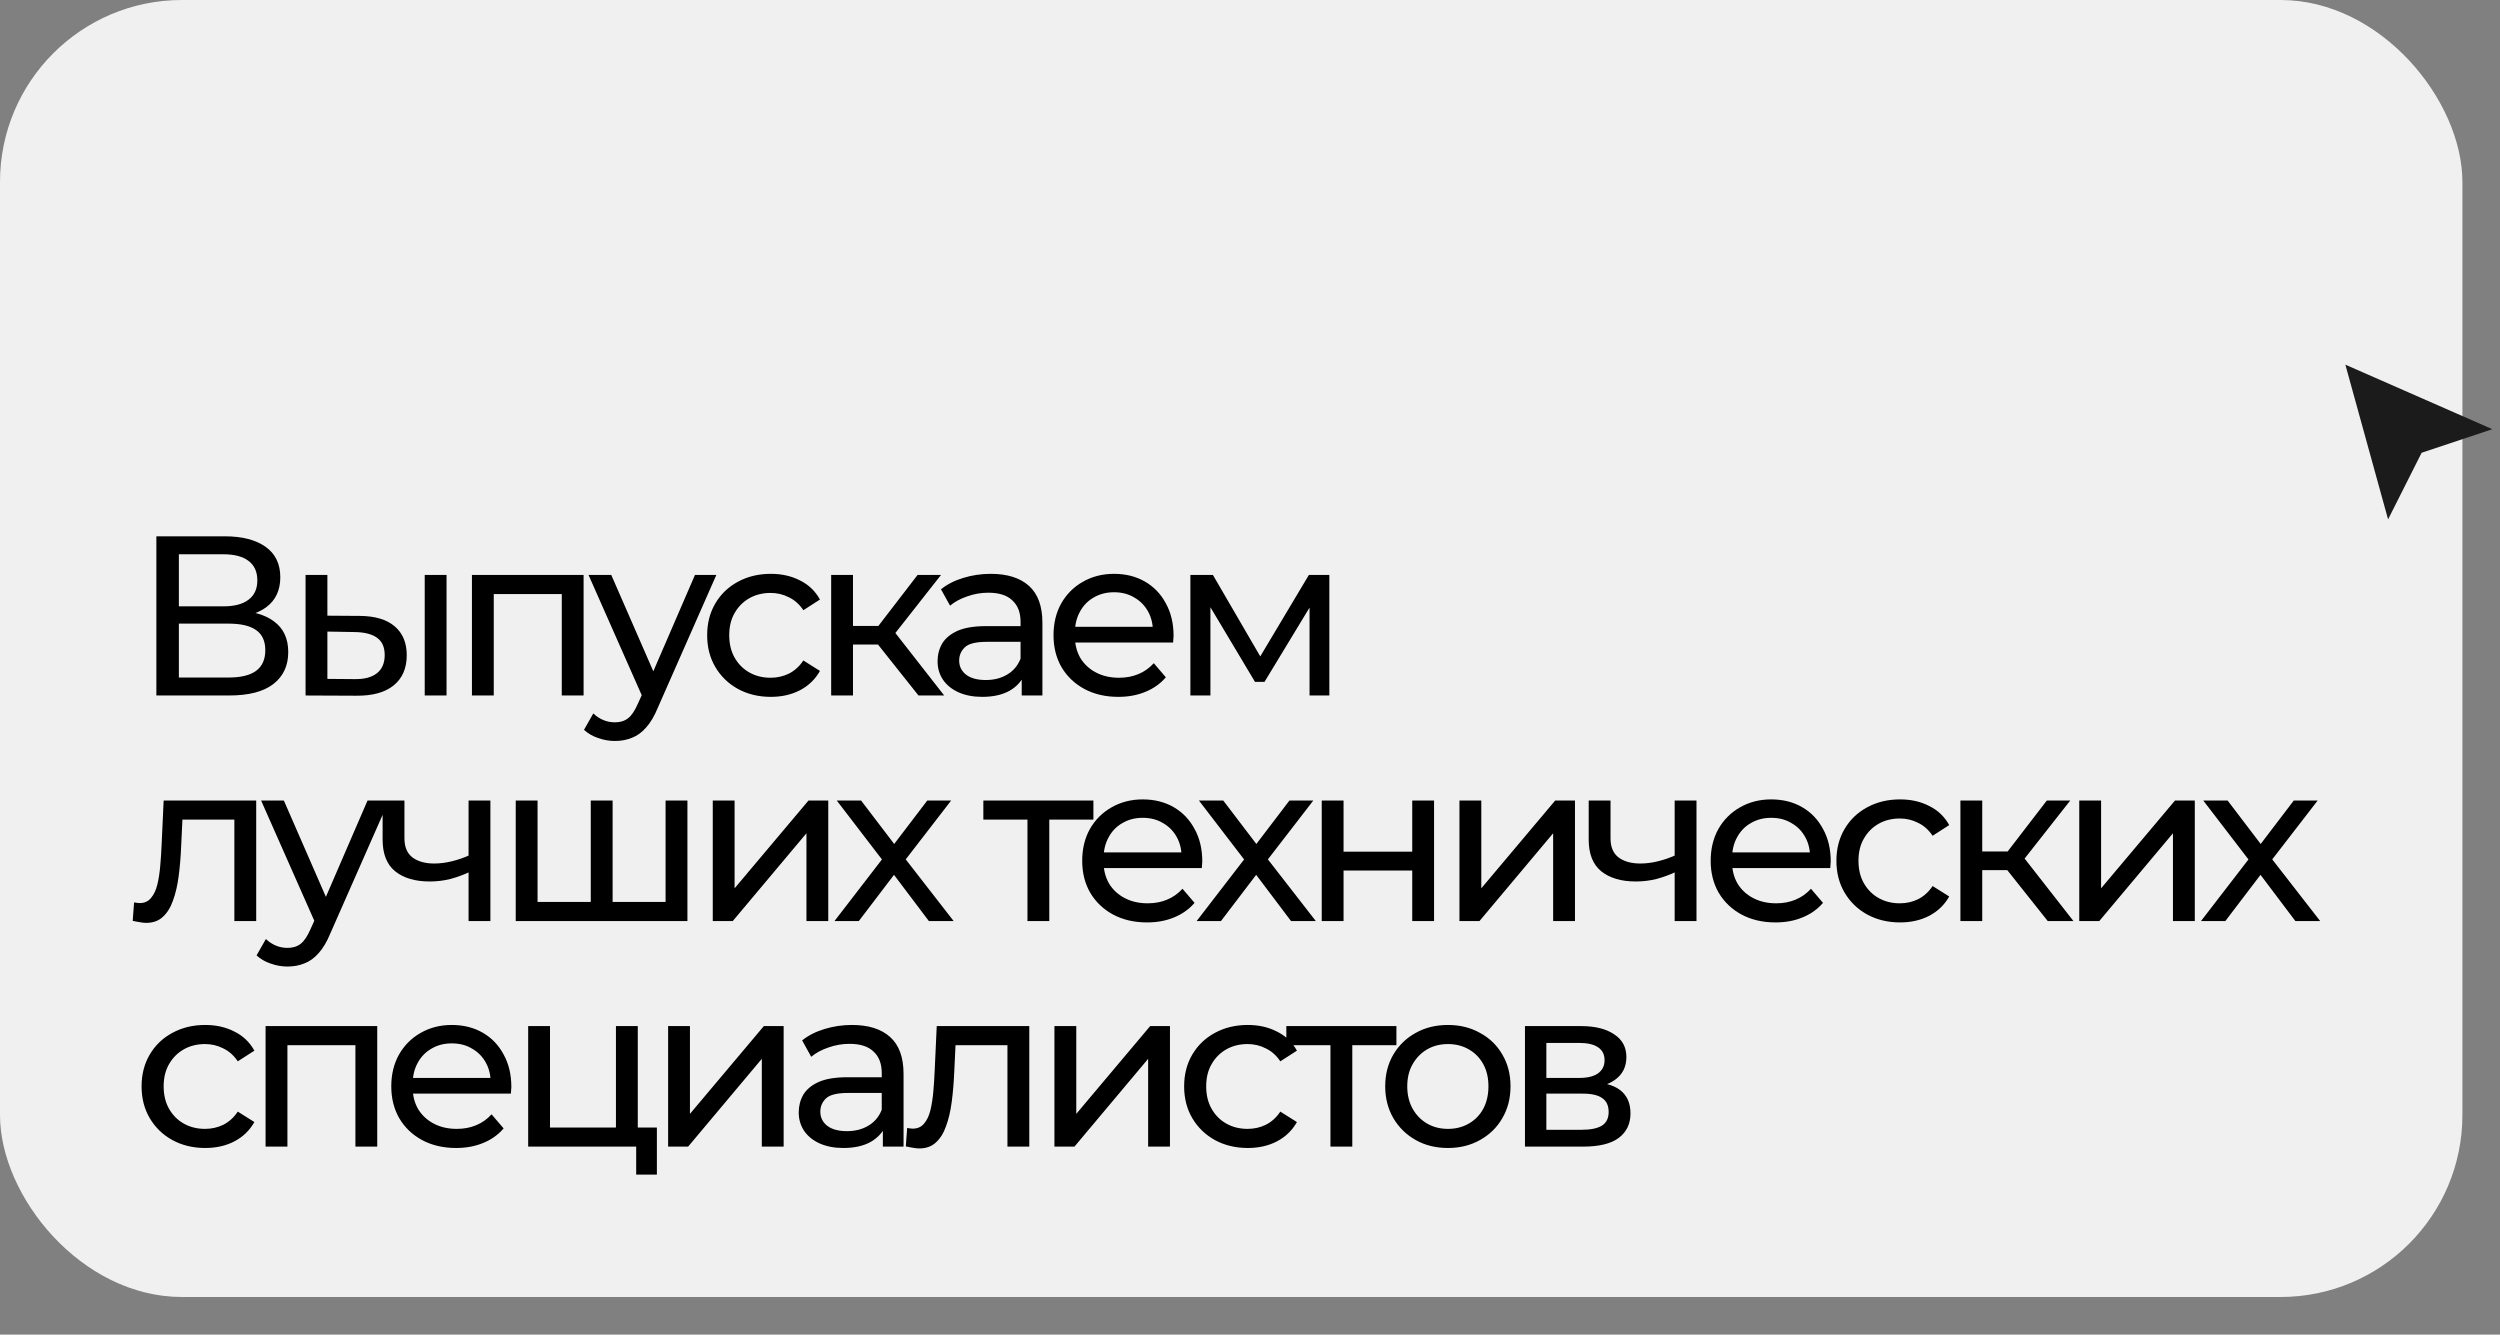
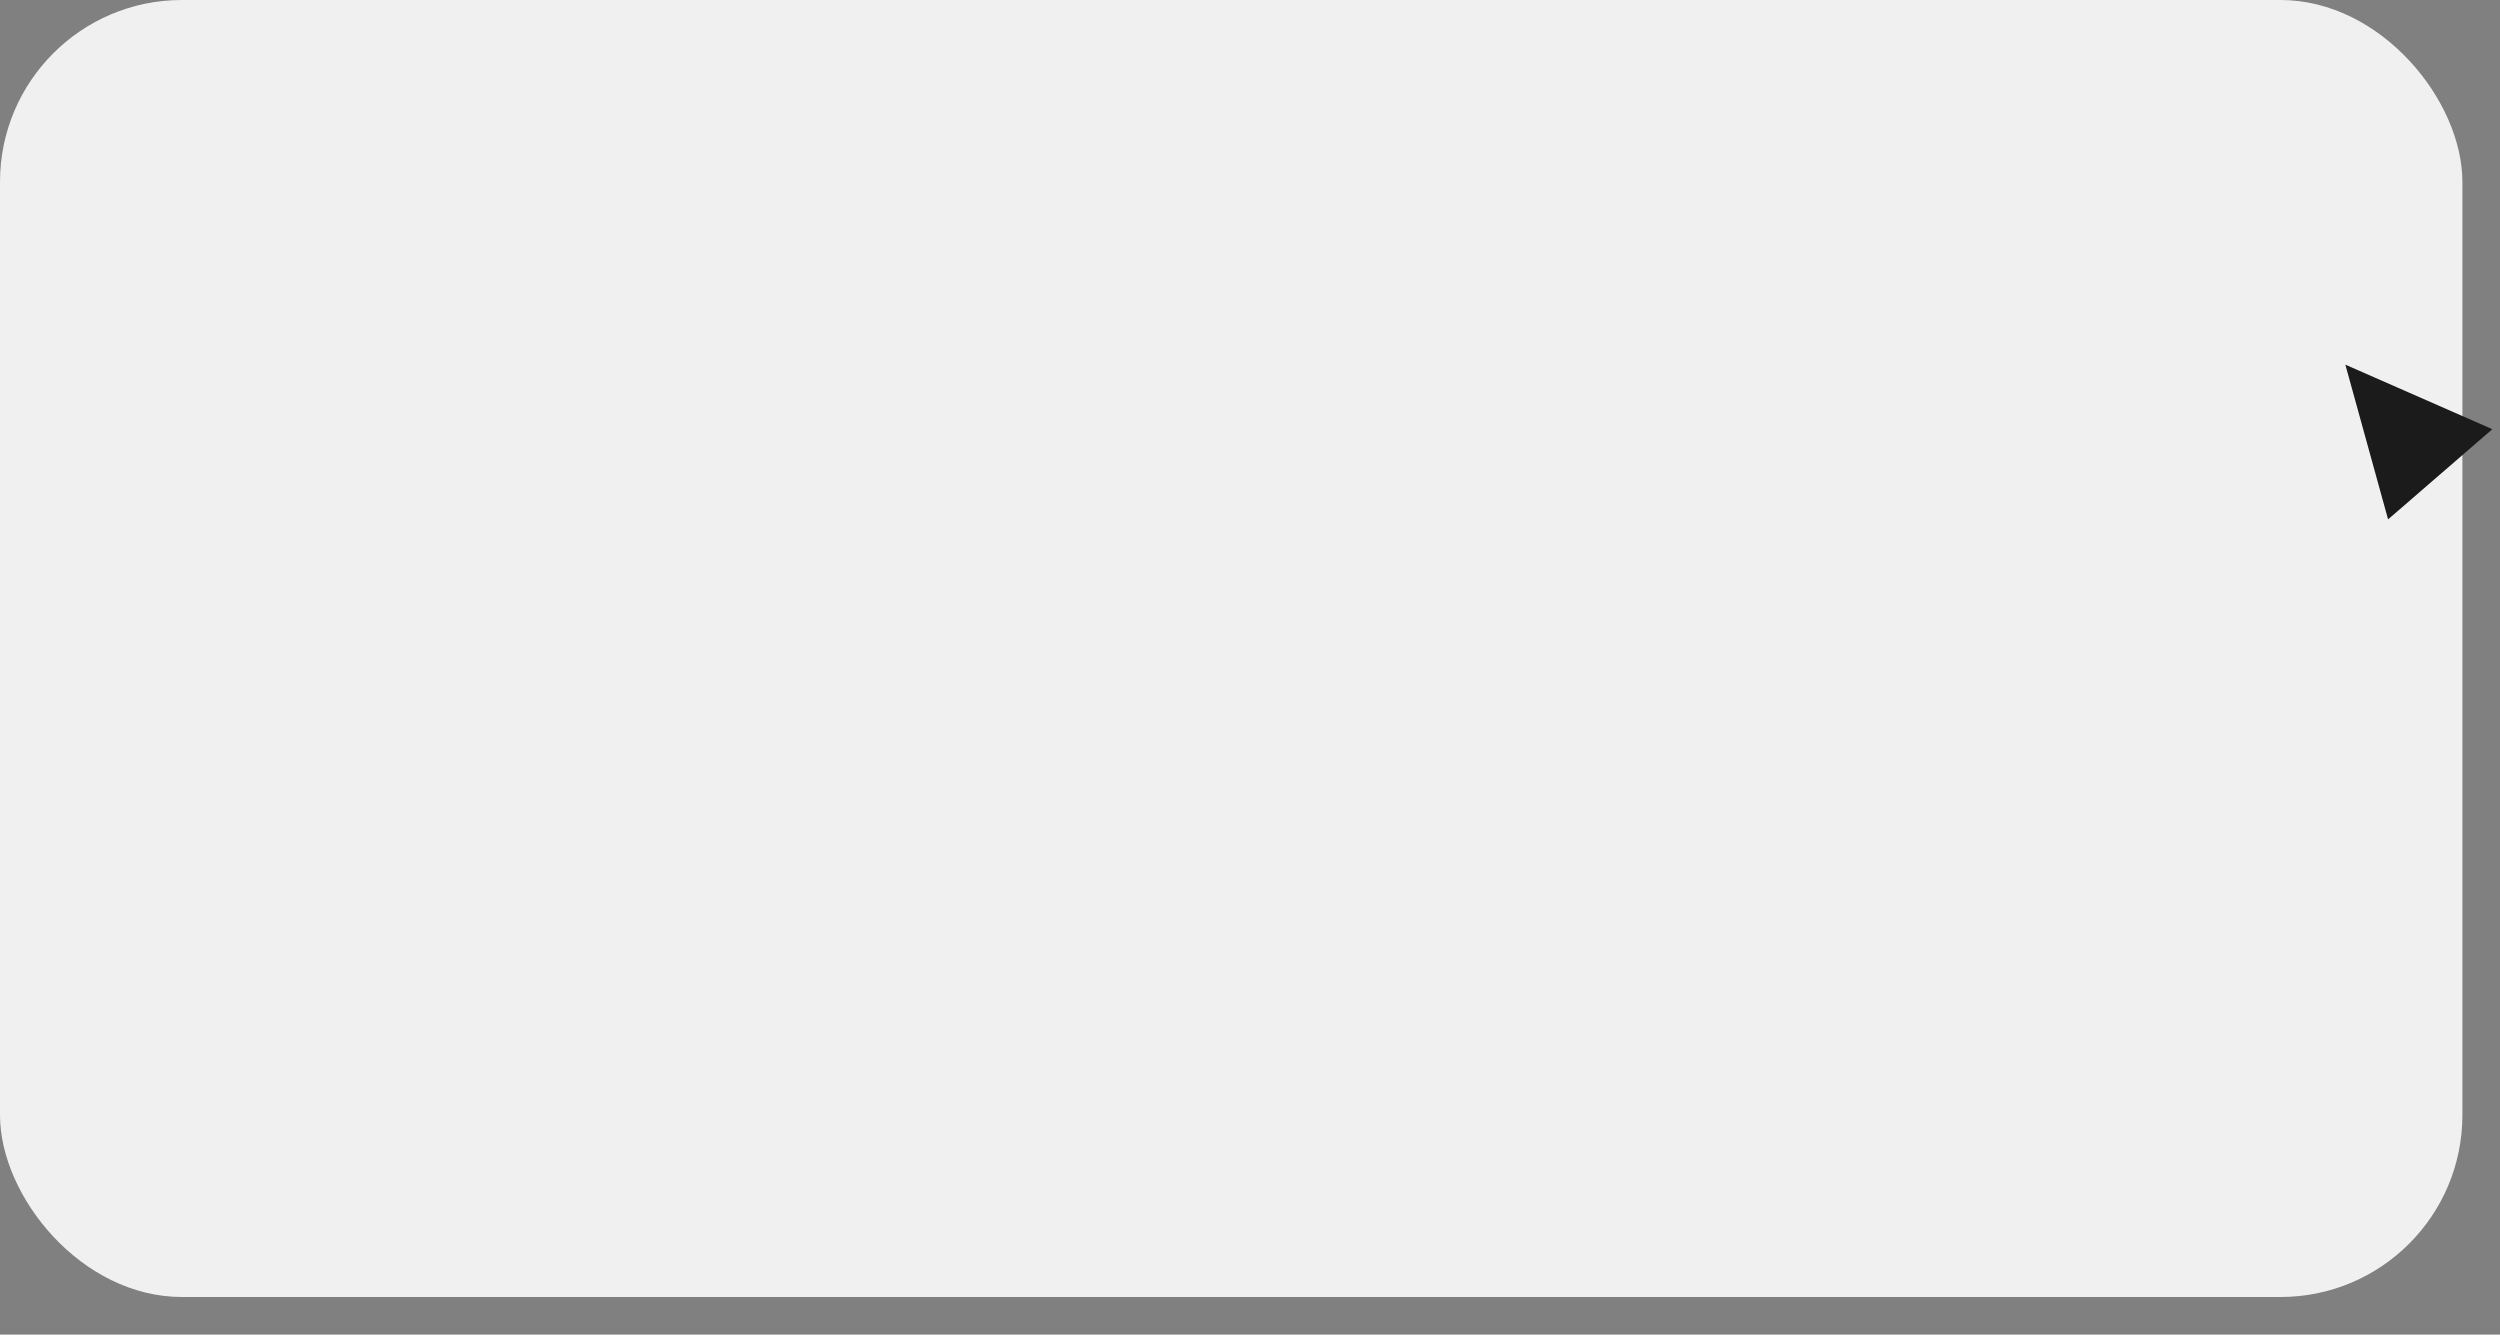
<svg xmlns="http://www.w3.org/2000/svg" width="133" height="71" viewBox="0 0 133 71" fill="none">
  <rect x="0" y="0" width="133" height="71" fill="#808080" stroke="none" />
  <rect width="131" height="69" rx="9.678" fill="#F0F0F0" />
-   <path d="M8.319 37V28.532H11.96C12.88 28.532 13.601 28.717 14.126 29.088C14.65 29.459 14.912 29.999 14.912 30.709C14.912 31.403 14.662 31.935 14.162 32.306C13.662 32.669 13.005 32.85 12.19 32.85L12.408 32.487C13.351 32.487 14.073 32.677 14.573 33.056C15.081 33.427 15.335 33.971 15.335 34.689C15.335 35.415 15.069 35.984 14.537 36.395C14.013 36.798 13.23 37 12.19 37H8.319ZM9.516 36.044H12.166C12.811 36.044 13.295 35.927 13.618 35.693C13.948 35.452 14.114 35.084 14.114 34.593C14.114 34.1 13.948 33.742 13.618 33.516C13.295 33.29 12.811 33.177 12.166 33.177H9.516V36.044ZM9.516 32.258H11.876C12.464 32.258 12.912 32.141 13.218 31.907C13.533 31.673 13.69 31.33 13.69 30.878C13.69 30.419 13.533 30.072 13.218 29.838C12.912 29.604 12.464 29.487 11.876 29.487H9.516V32.258ZM22.595 37V30.588H23.756V37H22.595ZM19.147 32.766C19.962 32.774 20.579 32.959 20.998 33.322C21.426 33.685 21.639 34.197 21.639 34.859C21.639 35.552 21.405 36.089 20.938 36.468C20.478 36.839 19.817 37.02 18.954 37.012L16.256 37V30.588H17.417V32.754L19.147 32.766ZM18.869 36.129C19.385 36.137 19.78 36.032 20.055 35.814C20.329 35.597 20.466 35.274 20.466 34.847C20.466 34.427 20.329 34.121 20.055 33.927C19.788 33.734 19.393 33.633 18.869 33.625L17.417 33.6V36.117L18.869 36.129ZM25.107 37V30.588H31.047V37H29.886V31.314L30.164 31.604H25.99L26.268 31.314V37H25.107ZM32.714 39.42C32.407 39.42 32.109 39.367 31.819 39.262C31.528 39.166 31.278 39.02 31.068 38.827L31.564 37.956C31.726 38.109 31.903 38.226 32.097 38.307C32.29 38.387 32.496 38.428 32.714 38.428C32.996 38.428 33.23 38.355 33.415 38.21C33.601 38.065 33.774 37.806 33.936 37.435L34.335 36.552L34.456 36.407L36.972 30.588H38.109L35 37.641C34.815 38.093 34.605 38.448 34.371 38.706C34.145 38.964 33.895 39.145 33.621 39.25C33.347 39.363 33.044 39.42 32.714 39.42ZM34.238 37.206L31.31 30.588H32.52L35.012 36.298L34.238 37.206ZM41.008 37.073C40.355 37.073 39.77 36.931 39.254 36.649C38.746 36.367 38.347 35.98 38.057 35.488C37.766 34.996 37.621 34.431 37.621 33.794C37.621 33.157 37.766 32.592 38.057 32.1C38.347 31.608 38.746 31.225 39.254 30.951C39.77 30.669 40.355 30.528 41.008 30.528C41.589 30.528 42.105 30.645 42.557 30.878C43.017 31.104 43.372 31.443 43.622 31.895L42.739 32.463C42.529 32.149 42.271 31.919 41.964 31.774C41.666 31.62 41.343 31.544 40.996 31.544C40.577 31.544 40.202 31.637 39.871 31.822C39.541 32.008 39.279 32.27 39.085 32.608C38.891 32.939 38.795 33.334 38.795 33.794C38.795 34.254 38.891 34.653 39.085 34.992C39.279 35.331 39.541 35.593 39.871 35.778C40.202 35.964 40.577 36.056 40.996 36.056C41.343 36.056 41.666 35.984 41.964 35.839C42.271 35.685 42.529 35.452 42.739 35.137L43.622 35.693C43.372 36.137 43.017 36.48 42.557 36.722C42.105 36.956 41.589 37.073 41.008 37.073ZM48.864 37L46.383 33.879L47.339 33.298L50.231 37H48.864ZM44.218 37V30.588H45.379V37H44.218ZM45.029 34.29V33.298H47.146V34.29H45.029ZM47.436 33.927L46.359 33.782L48.815 30.588H50.061L47.436 33.927ZM54.355 37V35.645L54.294 35.391V33.08C54.294 32.588 54.149 32.209 53.859 31.943C53.576 31.669 53.149 31.532 52.576 31.532C52.197 31.532 51.826 31.596 51.463 31.725C51.1 31.846 50.794 32.012 50.544 32.221L50.06 31.35C50.391 31.084 50.786 30.883 51.245 30.745C51.713 30.6 52.201 30.528 52.709 30.528C53.589 30.528 54.266 30.741 54.742 31.169C55.218 31.596 55.456 32.25 55.456 33.129V37H54.355ZM52.25 37.073C51.774 37.073 51.354 36.992 50.992 36.831C50.637 36.669 50.362 36.447 50.169 36.165C49.975 35.875 49.879 35.548 49.879 35.185C49.879 34.839 49.959 34.524 50.12 34.242C50.29 33.959 50.56 33.734 50.931 33.564C51.31 33.395 51.818 33.31 52.455 33.31H54.488V34.145H52.504C51.923 34.145 51.532 34.242 51.33 34.435C51.129 34.629 51.028 34.863 51.028 35.137C51.028 35.452 51.153 35.706 51.403 35.899C51.653 36.085 52 36.177 52.443 36.177C52.879 36.177 53.258 36.081 53.58 35.887C53.911 35.693 54.149 35.411 54.294 35.04L54.524 35.839C54.371 36.218 54.101 36.52 53.714 36.746C53.326 36.964 52.838 37.073 52.25 37.073ZM59.495 37.073C58.809 37.073 58.204 36.931 57.68 36.649C57.164 36.367 56.761 35.98 56.47 35.488C56.188 34.996 56.047 34.431 56.047 33.794C56.047 33.157 56.184 32.592 56.458 32.1C56.74 31.608 57.123 31.225 57.607 30.951C58.099 30.669 58.652 30.528 59.265 30.528C59.886 30.528 60.434 30.665 60.91 30.939C61.386 31.213 61.757 31.6 62.023 32.1C62.297 32.592 62.434 33.169 62.434 33.83C62.434 33.879 62.43 33.935 62.422 34C62.422 34.064 62.418 34.125 62.41 34.181H56.954V33.346H61.805L61.334 33.637C61.342 33.225 61.257 32.858 61.08 32.536C60.902 32.213 60.656 31.963 60.342 31.786C60.035 31.6 59.676 31.508 59.265 31.508C58.862 31.508 58.503 31.6 58.188 31.786C57.874 31.963 57.628 32.217 57.45 32.548C57.273 32.871 57.184 33.242 57.184 33.661V33.855C57.184 34.282 57.281 34.665 57.474 35.004C57.676 35.334 57.954 35.593 58.309 35.778C58.664 35.964 59.071 36.056 59.531 36.056C59.91 36.056 60.253 35.992 60.559 35.863C60.874 35.734 61.148 35.54 61.382 35.282L62.023 36.032C61.733 36.371 61.37 36.629 60.934 36.806C60.507 36.984 60.027 37.073 59.495 37.073ZM63.329 37V30.588H64.527L67.285 35.331H66.801L69.632 30.588H70.721V37H69.668V31.895L69.862 32.004L67.273 36.274H66.765L64.164 31.919L64.394 31.87V37H63.329ZM7.06 48.988L7.133 48.008C7.19 48.016 7.242 48.024 7.29 48.032C7.339 48.04 7.383 48.044 7.423 48.044C7.682 48.044 7.883 47.956 8.028 47.778C8.182 47.601 8.294 47.367 8.367 47.076C8.44 46.778 8.492 46.443 8.524 46.072C8.557 45.701 8.581 45.33 8.597 44.959L8.706 42.588H13.63V49H12.468V43.266L12.746 43.604H9.456L9.722 43.254L9.637 45.032C9.613 45.596 9.569 46.125 9.504 46.617C9.44 47.109 9.339 47.54 9.202 47.911C9.073 48.282 8.891 48.572 8.657 48.782C8.432 48.992 8.137 49.097 7.774 49.097C7.669 49.097 7.556 49.085 7.436 49.06C7.323 49.044 7.198 49.02 7.06 48.988ZM15.295 51.42C14.988 51.42 14.69 51.367 14.399 51.262C14.109 51.166 13.859 51.02 13.649 50.827L14.145 49.956C14.307 50.109 14.484 50.226 14.678 50.307C14.871 50.387 15.077 50.428 15.295 50.428C15.577 50.428 15.811 50.355 15.996 50.21C16.182 50.065 16.355 49.806 16.517 49.435L16.916 48.552L17.037 48.407L19.553 42.588H20.69L17.581 49.641C17.396 50.093 17.186 50.448 16.952 50.706C16.726 50.964 16.476 51.145 16.202 51.25C15.928 51.363 15.625 51.42 15.295 51.42ZM16.819 49.206L13.891 42.588H15.101L17.593 48.298L16.819 49.206ZM25.013 46.375C24.674 46.536 24.323 46.665 23.96 46.762C23.605 46.851 23.238 46.895 22.859 46.895C22.085 46.895 21.472 46.714 21.02 46.351C20.577 45.988 20.355 45.427 20.355 44.669V42.588H21.516V44.596C21.516 45.056 21.658 45.395 21.94 45.613C22.23 45.83 22.617 45.939 23.101 45.939C23.408 45.939 23.722 45.899 24.045 45.818C24.376 45.738 24.698 45.625 25.013 45.48V46.375ZM24.928 49V42.588H26.089V49H24.928ZM31.695 47.984L31.429 48.286V42.588H32.591V48.286L32.3 47.984H35.688L35.409 48.286V42.588H36.571V49H27.437V42.588H28.598V48.286L28.32 47.984H31.695ZM37.919 49V42.588H39.08V47.258L43.012 42.588H44.064V49H42.903V44.33L38.983 49H37.919ZM44.395 49L47.153 45.419L47.141 46.012L44.516 42.588H45.81L47.819 45.225H47.323L49.331 42.588H50.601L47.94 46.036L47.952 45.419L50.734 49H49.416L47.298 46.193L47.77 46.266L45.69 49H44.395ZM54.661 49V43.302L54.951 43.604H52.314V42.588H58.169V43.604H55.544L55.822 43.302V49H54.661ZM61.021 49.073C60.336 49.073 59.731 48.931 59.206 48.649C58.69 48.367 58.287 47.98 57.997 47.488C57.714 46.996 57.573 46.431 57.573 45.794C57.573 45.157 57.71 44.592 57.984 44.1C58.267 43.608 58.65 43.225 59.134 42.951C59.626 42.669 60.178 42.528 60.791 42.528C61.412 42.528 61.961 42.665 62.437 42.939C62.912 43.213 63.283 43.6 63.55 44.1C63.824 44.592 63.961 45.169 63.961 45.83C63.961 45.879 63.957 45.935 63.949 46C63.949 46.064 63.945 46.125 63.937 46.181H58.48V45.346H63.332L62.86 45.637C62.868 45.225 62.783 44.858 62.606 44.536C62.428 44.213 62.182 43.963 61.868 43.786C61.562 43.6 61.203 43.508 60.791 43.508C60.388 43.508 60.029 43.6 59.715 43.786C59.4 43.963 59.154 44.217 58.977 44.548C58.799 44.871 58.71 45.242 58.71 45.661V45.855C58.71 46.282 58.807 46.665 59.001 47.004C59.202 47.334 59.481 47.593 59.836 47.778C60.19 47.964 60.598 48.056 61.057 48.056C61.437 48.056 61.779 47.992 62.086 47.863C62.4 47.734 62.675 47.54 62.908 47.282L63.55 48.032C63.259 48.371 62.896 48.629 62.461 48.806C62.033 48.984 61.553 49.073 61.021 49.073ZM63.662 49L66.42 45.419L66.408 46.012L63.783 42.588H65.077L67.085 45.225H66.59L68.598 42.588H69.868L67.207 46.036L67.219 45.419L70.001 49H68.683L66.565 46.193L67.037 46.266L64.956 49H63.662ZM70.316 49V42.588H71.477V45.31H75.131V42.588H76.292V49H75.131V46.314H71.477V49H70.316ZM77.643 49V42.588H78.805V47.258L82.736 42.588H83.789V49H82.627V44.33L78.708 49H77.643ZM89.177 46.375C88.838 46.536 88.487 46.665 88.124 46.762C87.769 46.851 87.402 46.895 87.023 46.895C86.249 46.895 85.636 46.714 85.184 46.351C84.741 45.988 84.519 45.427 84.519 44.669V42.588H85.68V44.596C85.68 45.056 85.821 45.395 86.104 45.613C86.394 45.83 86.781 45.939 87.265 45.939C87.572 45.939 87.886 45.899 88.209 45.818C88.539 45.738 88.862 45.625 89.177 45.48V46.375ZM89.092 49V42.588H90.253V49H89.092ZM94.456 49.073C93.77 49.073 93.165 48.931 92.641 48.649C92.125 48.367 91.722 47.98 91.431 47.488C91.149 46.996 91.008 46.431 91.008 45.794C91.008 45.157 91.145 44.592 91.419 44.1C91.701 43.608 92.085 43.225 92.568 42.951C93.06 42.669 93.613 42.528 94.226 42.528C94.847 42.528 95.395 42.665 95.871 42.939C96.347 43.213 96.718 43.6 96.984 44.1C97.258 44.592 97.395 45.169 97.395 45.83C97.395 45.879 97.391 45.935 97.383 46C97.383 46.064 97.379 46.125 97.371 46.181H91.915V45.346H96.766L96.295 45.637C96.303 45.225 96.218 44.858 96.04 44.536C95.863 44.213 95.617 43.963 95.303 43.786C94.996 43.6 94.637 43.508 94.226 43.508C93.823 43.508 93.464 43.6 93.149 43.786C92.835 43.963 92.589 44.217 92.411 44.548C92.234 44.871 92.145 45.242 92.145 45.661V45.855C92.145 46.282 92.242 46.665 92.435 47.004C92.637 47.334 92.915 47.593 93.27 47.778C93.625 47.964 94.032 48.056 94.492 48.056C94.871 48.056 95.214 47.992 95.52 47.863C95.835 47.734 96.109 47.54 96.343 47.282L96.984 48.032C96.694 48.371 96.331 48.629 95.895 48.806C95.468 48.984 94.988 49.073 94.456 49.073ZM101.085 49.073C100.431 49.073 99.847 48.931 99.33 48.649C98.822 48.367 98.423 47.98 98.133 47.488C97.842 46.996 97.697 46.431 97.697 45.794C97.697 45.157 97.842 44.592 98.133 44.1C98.423 43.608 98.822 43.225 99.33 42.951C99.847 42.669 100.431 42.528 101.085 42.528C101.665 42.528 102.181 42.645 102.633 42.879C103.093 43.104 103.448 43.443 103.698 43.895L102.815 44.463C102.605 44.149 102.347 43.919 102.04 43.774C101.742 43.62 101.419 43.544 101.072 43.544C100.653 43.544 100.278 43.637 99.947 43.822C99.617 44.008 99.355 44.27 99.161 44.608C98.967 44.939 98.871 45.334 98.871 45.794C98.871 46.254 98.967 46.653 99.161 46.992C99.355 47.331 99.617 47.593 99.947 47.778C100.278 47.964 100.653 48.056 101.072 48.056C101.419 48.056 101.742 47.984 102.04 47.839C102.347 47.685 102.605 47.452 102.815 47.137L103.698 47.693C103.448 48.137 103.093 48.48 102.633 48.722C102.181 48.956 101.665 49.073 101.085 49.073ZM108.94 49L106.459 45.879L107.415 45.298L110.307 49H108.94ZM104.294 49V42.588H105.455V49H104.294ZM105.105 46.29V45.298H107.222V46.29H105.105ZM107.512 45.927L106.435 45.782L108.891 42.588H110.137L107.512 45.927ZM110.617 49V42.588H111.778V47.258L115.71 42.588H116.763V49H115.601V44.33L111.682 49H110.617ZM117.093 49L119.852 45.419L119.84 46.012L117.214 42.588H118.509L120.517 45.225H120.021L122.029 42.588H123.3L120.638 46.036L120.65 45.419L123.433 49H122.114L119.997 46.193L120.469 46.266L118.388 49H117.093ZM10.92 61.073C10.266 61.073 9.682 60.931 9.166 60.649C8.657 60.367 8.258 59.98 7.968 59.488C7.677 58.996 7.532 58.431 7.532 57.794C7.532 57.157 7.677 56.592 7.968 56.1C8.258 55.608 8.657 55.225 9.166 54.951C9.682 54.669 10.266 54.528 10.92 54.528C11.5 54.528 12.017 54.645 12.468 54.879C12.928 55.104 13.283 55.443 13.533 55.895L12.65 56.463C12.44 56.149 12.182 55.919 11.876 55.774C11.577 55.62 11.254 55.544 10.908 55.544C10.488 55.544 10.113 55.637 9.783 55.822C9.452 56.008 9.19 56.27 8.996 56.608C8.803 56.939 8.706 57.334 8.706 57.794C8.706 58.254 8.803 58.653 8.996 58.992C9.19 59.331 9.452 59.593 9.783 59.778C10.113 59.964 10.488 60.056 10.908 60.056C11.254 60.056 11.577 59.984 11.876 59.839C12.182 59.685 12.44 59.452 12.65 59.137L13.533 59.693C13.283 60.137 12.928 60.48 12.468 60.722C12.017 60.956 11.5 61.073 10.92 61.073ZM14.129 61V54.588H20.069V61H18.908V55.314L19.186 55.604H15.012L15.291 55.314V61H14.129ZM24.264 61.073C23.579 61.073 22.974 60.931 22.45 60.649C21.933 60.367 21.53 59.98 21.24 59.488C20.957 58.996 20.816 58.431 20.816 57.794C20.816 57.157 20.953 56.592 21.228 56.1C21.51 55.608 21.893 55.225 22.377 54.951C22.869 54.669 23.422 54.528 24.034 54.528C24.655 54.528 25.204 54.665 25.68 54.939C26.156 55.213 26.527 55.6 26.793 56.1C27.067 56.592 27.204 57.169 27.204 57.83C27.204 57.879 27.2 57.935 27.192 58C27.192 58.064 27.188 58.125 27.18 58.181H21.724V57.346H26.575L26.103 57.637C26.111 57.225 26.026 56.858 25.849 56.536C25.672 56.213 25.426 55.963 25.111 55.786C24.805 55.6 24.446 55.508 24.034 55.508C23.631 55.508 23.272 55.6 22.958 55.786C22.643 55.963 22.397 56.217 22.22 56.548C22.042 56.871 21.954 57.242 21.954 57.661V57.855C21.954 58.282 22.05 58.665 22.244 59.004C22.446 59.334 22.724 59.593 23.079 59.778C23.433 59.964 23.841 60.056 24.301 60.056C24.68 60.056 25.022 59.992 25.329 59.863C25.643 59.734 25.918 59.54 26.151 59.282L26.793 60.032C26.502 60.371 26.139 60.629 25.704 60.806C25.276 60.984 24.797 61.073 24.264 61.073ZM28.099 61V54.588H29.26V59.984H32.768V54.588H33.93V61H28.099ZM33.845 62.488V60.94L34.135 61H32.768V59.984H34.946V62.488H33.845ZM35.544 61V54.588H36.705V59.258L40.637 54.588H41.69V61H40.528V56.33L36.608 61H35.544ZM46.968 61V59.645L46.908 59.391V57.08C46.908 56.588 46.763 56.209 46.472 55.943C46.19 55.669 45.763 55.532 45.19 55.532C44.811 55.532 44.44 55.596 44.077 55.725C43.714 55.846 43.407 56.012 43.157 56.221L42.674 55.35C43.004 55.084 43.4 54.883 43.859 54.745C44.327 54.6 44.815 54.528 45.323 54.528C46.202 54.528 46.88 54.741 47.355 55.169C47.831 55.596 48.069 56.25 48.069 57.129V61H46.968ZM44.863 61.073C44.388 61.073 43.968 60.992 43.605 60.831C43.25 60.669 42.976 60.447 42.782 60.165C42.589 59.875 42.492 59.548 42.492 59.185C42.492 58.839 42.573 58.524 42.734 58.242C42.904 57.959 43.174 57.734 43.545 57.564C43.924 57.395 44.432 57.31 45.069 57.31H47.101V58.145H45.117C44.537 58.145 44.145 58.242 43.944 58.435C43.742 58.629 43.641 58.863 43.641 59.137C43.641 59.452 43.766 59.706 44.017 59.899C44.267 60.085 44.613 60.177 45.057 60.177C45.492 60.177 45.871 60.081 46.194 59.887C46.525 59.693 46.763 59.411 46.908 59.04L47.138 59.839C46.984 60.218 46.714 60.52 46.327 60.746C45.94 60.964 45.452 61.073 44.863 61.073ZM48.189 60.988L48.261 60.008C48.318 60.016 48.37 60.024 48.419 60.032C48.467 60.04 48.511 60.044 48.552 60.044C48.81 60.044 49.011 59.956 49.157 59.778C49.31 59.601 49.423 59.367 49.495 59.076C49.568 58.778 49.62 58.443 49.653 58.072C49.685 57.701 49.709 57.33 49.725 56.959L49.834 54.588H54.758V61H53.596V55.266L53.875 55.604H50.584L50.85 55.254L50.766 57.032C50.741 57.596 50.697 58.125 50.632 58.617C50.568 59.109 50.467 59.54 50.33 59.911C50.201 60.282 50.019 60.572 49.785 60.782C49.56 60.992 49.265 61.097 48.902 61.097C48.798 61.097 48.685 61.085 48.564 61.06C48.451 61.044 48.326 61.02 48.189 60.988ZM56.096 61V54.588H57.258V59.258L61.189 54.588H62.242V61H61.081V56.33L57.161 61H56.096ZM66.383 61.073C65.73 61.073 65.145 60.931 64.629 60.649C64.121 60.367 63.722 59.98 63.431 59.488C63.141 58.996 62.996 58.431 62.996 57.794C62.996 57.157 63.141 56.592 63.431 56.1C63.722 55.608 64.121 55.225 64.629 54.951C65.145 54.669 65.73 54.528 66.383 54.528C66.964 54.528 67.48 54.645 67.932 54.879C68.392 55.104 68.746 55.443 68.996 55.895L68.113 56.463C67.904 56.149 67.646 55.919 67.339 55.774C67.041 55.62 66.718 55.544 66.371 55.544C65.952 55.544 65.577 55.637 65.246 55.822C64.915 56.008 64.653 56.27 64.46 56.608C64.266 56.939 64.169 57.334 64.169 57.794C64.169 58.254 64.266 58.653 64.46 58.992C64.653 59.331 64.915 59.593 65.246 59.778C65.577 59.964 65.952 60.056 66.371 60.056C66.718 60.056 67.041 59.984 67.339 59.839C67.646 59.685 67.904 59.452 68.113 59.137L68.996 59.693C68.746 60.137 68.392 60.48 67.932 60.722C67.48 60.956 66.964 61.073 66.383 61.073ZM70.78 61V55.302L71.071 55.604H68.433V54.588H74.289V55.604H71.664L71.942 55.302V61H70.78ZM77.032 61.073C76.386 61.073 75.814 60.931 75.314 60.649C74.814 60.367 74.419 59.98 74.128 59.488C73.838 58.988 73.693 58.423 73.693 57.794C73.693 57.157 73.838 56.592 74.128 56.1C74.419 55.608 74.814 55.225 75.314 54.951C75.814 54.669 76.386 54.528 77.032 54.528C77.669 54.528 78.237 54.669 78.737 54.951C79.246 55.225 79.641 55.608 79.923 56.1C80.213 56.584 80.359 57.149 80.359 57.794C80.359 58.431 80.213 58.996 79.923 59.488C79.641 59.98 79.246 60.367 78.737 60.649C78.237 60.931 77.669 61.073 77.032 61.073ZM77.032 60.056C77.443 60.056 77.81 59.964 78.133 59.778C78.463 59.593 78.721 59.331 78.907 58.992C79.092 58.645 79.185 58.246 79.185 57.794C79.185 57.334 79.092 56.939 78.907 56.608C78.721 56.27 78.463 56.008 78.133 55.822C77.81 55.637 77.443 55.544 77.032 55.544C76.62 55.544 76.253 55.637 75.931 55.822C75.608 56.008 75.35 56.27 75.156 56.608C74.963 56.939 74.866 57.334 74.866 57.794C74.866 58.246 74.963 58.645 75.156 58.992C75.35 59.331 75.608 59.593 75.931 59.778C76.253 59.964 76.62 60.056 77.032 60.056ZM81.128 61V54.588H84.105C84.855 54.588 85.443 54.733 85.871 55.024C86.306 55.306 86.524 55.709 86.524 56.233C86.524 56.758 86.318 57.165 85.907 57.455C85.504 57.738 84.967 57.879 84.298 57.879L84.48 57.564C85.246 57.564 85.814 57.705 86.185 57.988C86.556 58.27 86.742 58.685 86.742 59.234C86.742 59.79 86.532 60.226 86.113 60.54C85.701 60.847 85.068 61 84.213 61H81.128ZM82.266 60.105H84.129C84.613 60.105 84.975 60.032 85.218 59.887C85.459 59.734 85.58 59.492 85.58 59.161C85.58 58.822 85.468 58.576 85.242 58.423C85.024 58.262 84.677 58.181 84.201 58.181H82.266V60.105ZM82.266 57.346H84.008C84.451 57.346 84.786 57.266 85.012 57.105C85.246 56.935 85.363 56.701 85.363 56.403C85.363 56.096 85.246 55.867 85.012 55.713C84.786 55.56 84.451 55.483 84.008 55.483H82.266V57.346Z" fill="black" />
-   <path d="M124.773 19.4L132.592 22.833L128.83 24.088L127.046 27.631L124.773 19.4Z" fill="#1B1B1B" />
+   <path d="M124.773 19.4L132.592 22.833L127.046 27.631L124.773 19.4Z" fill="#1B1B1B" />
</svg>